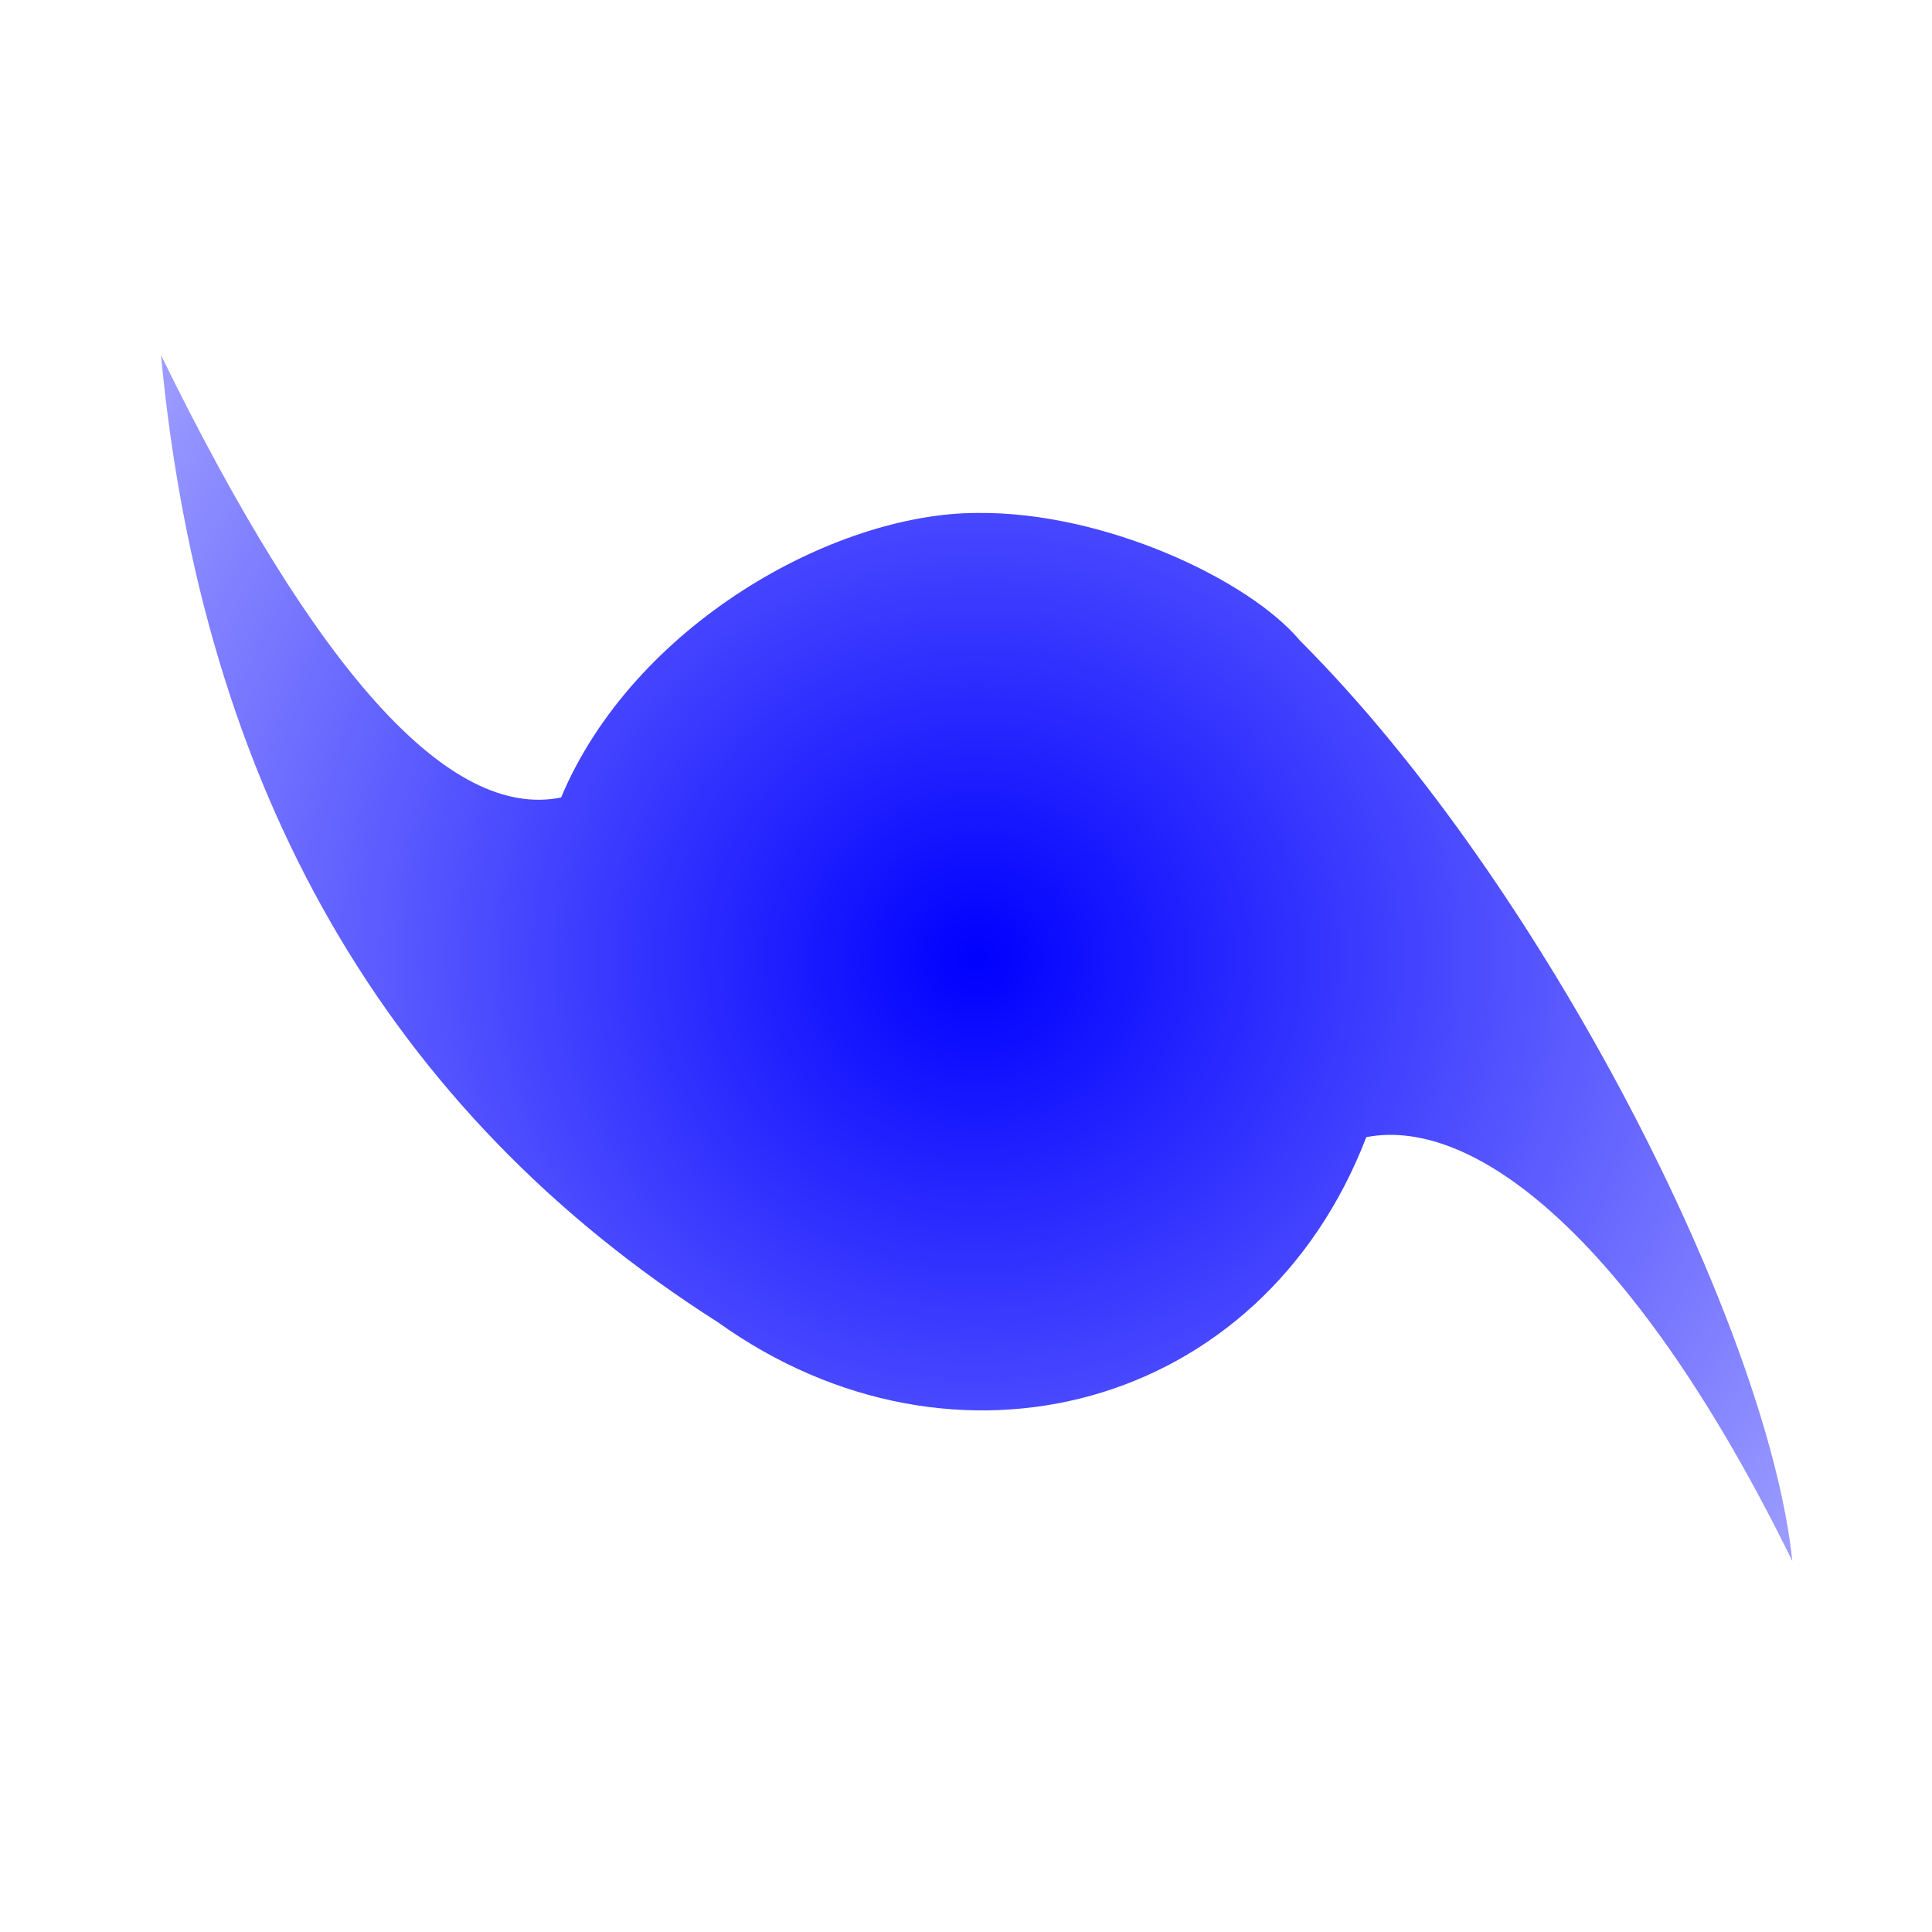
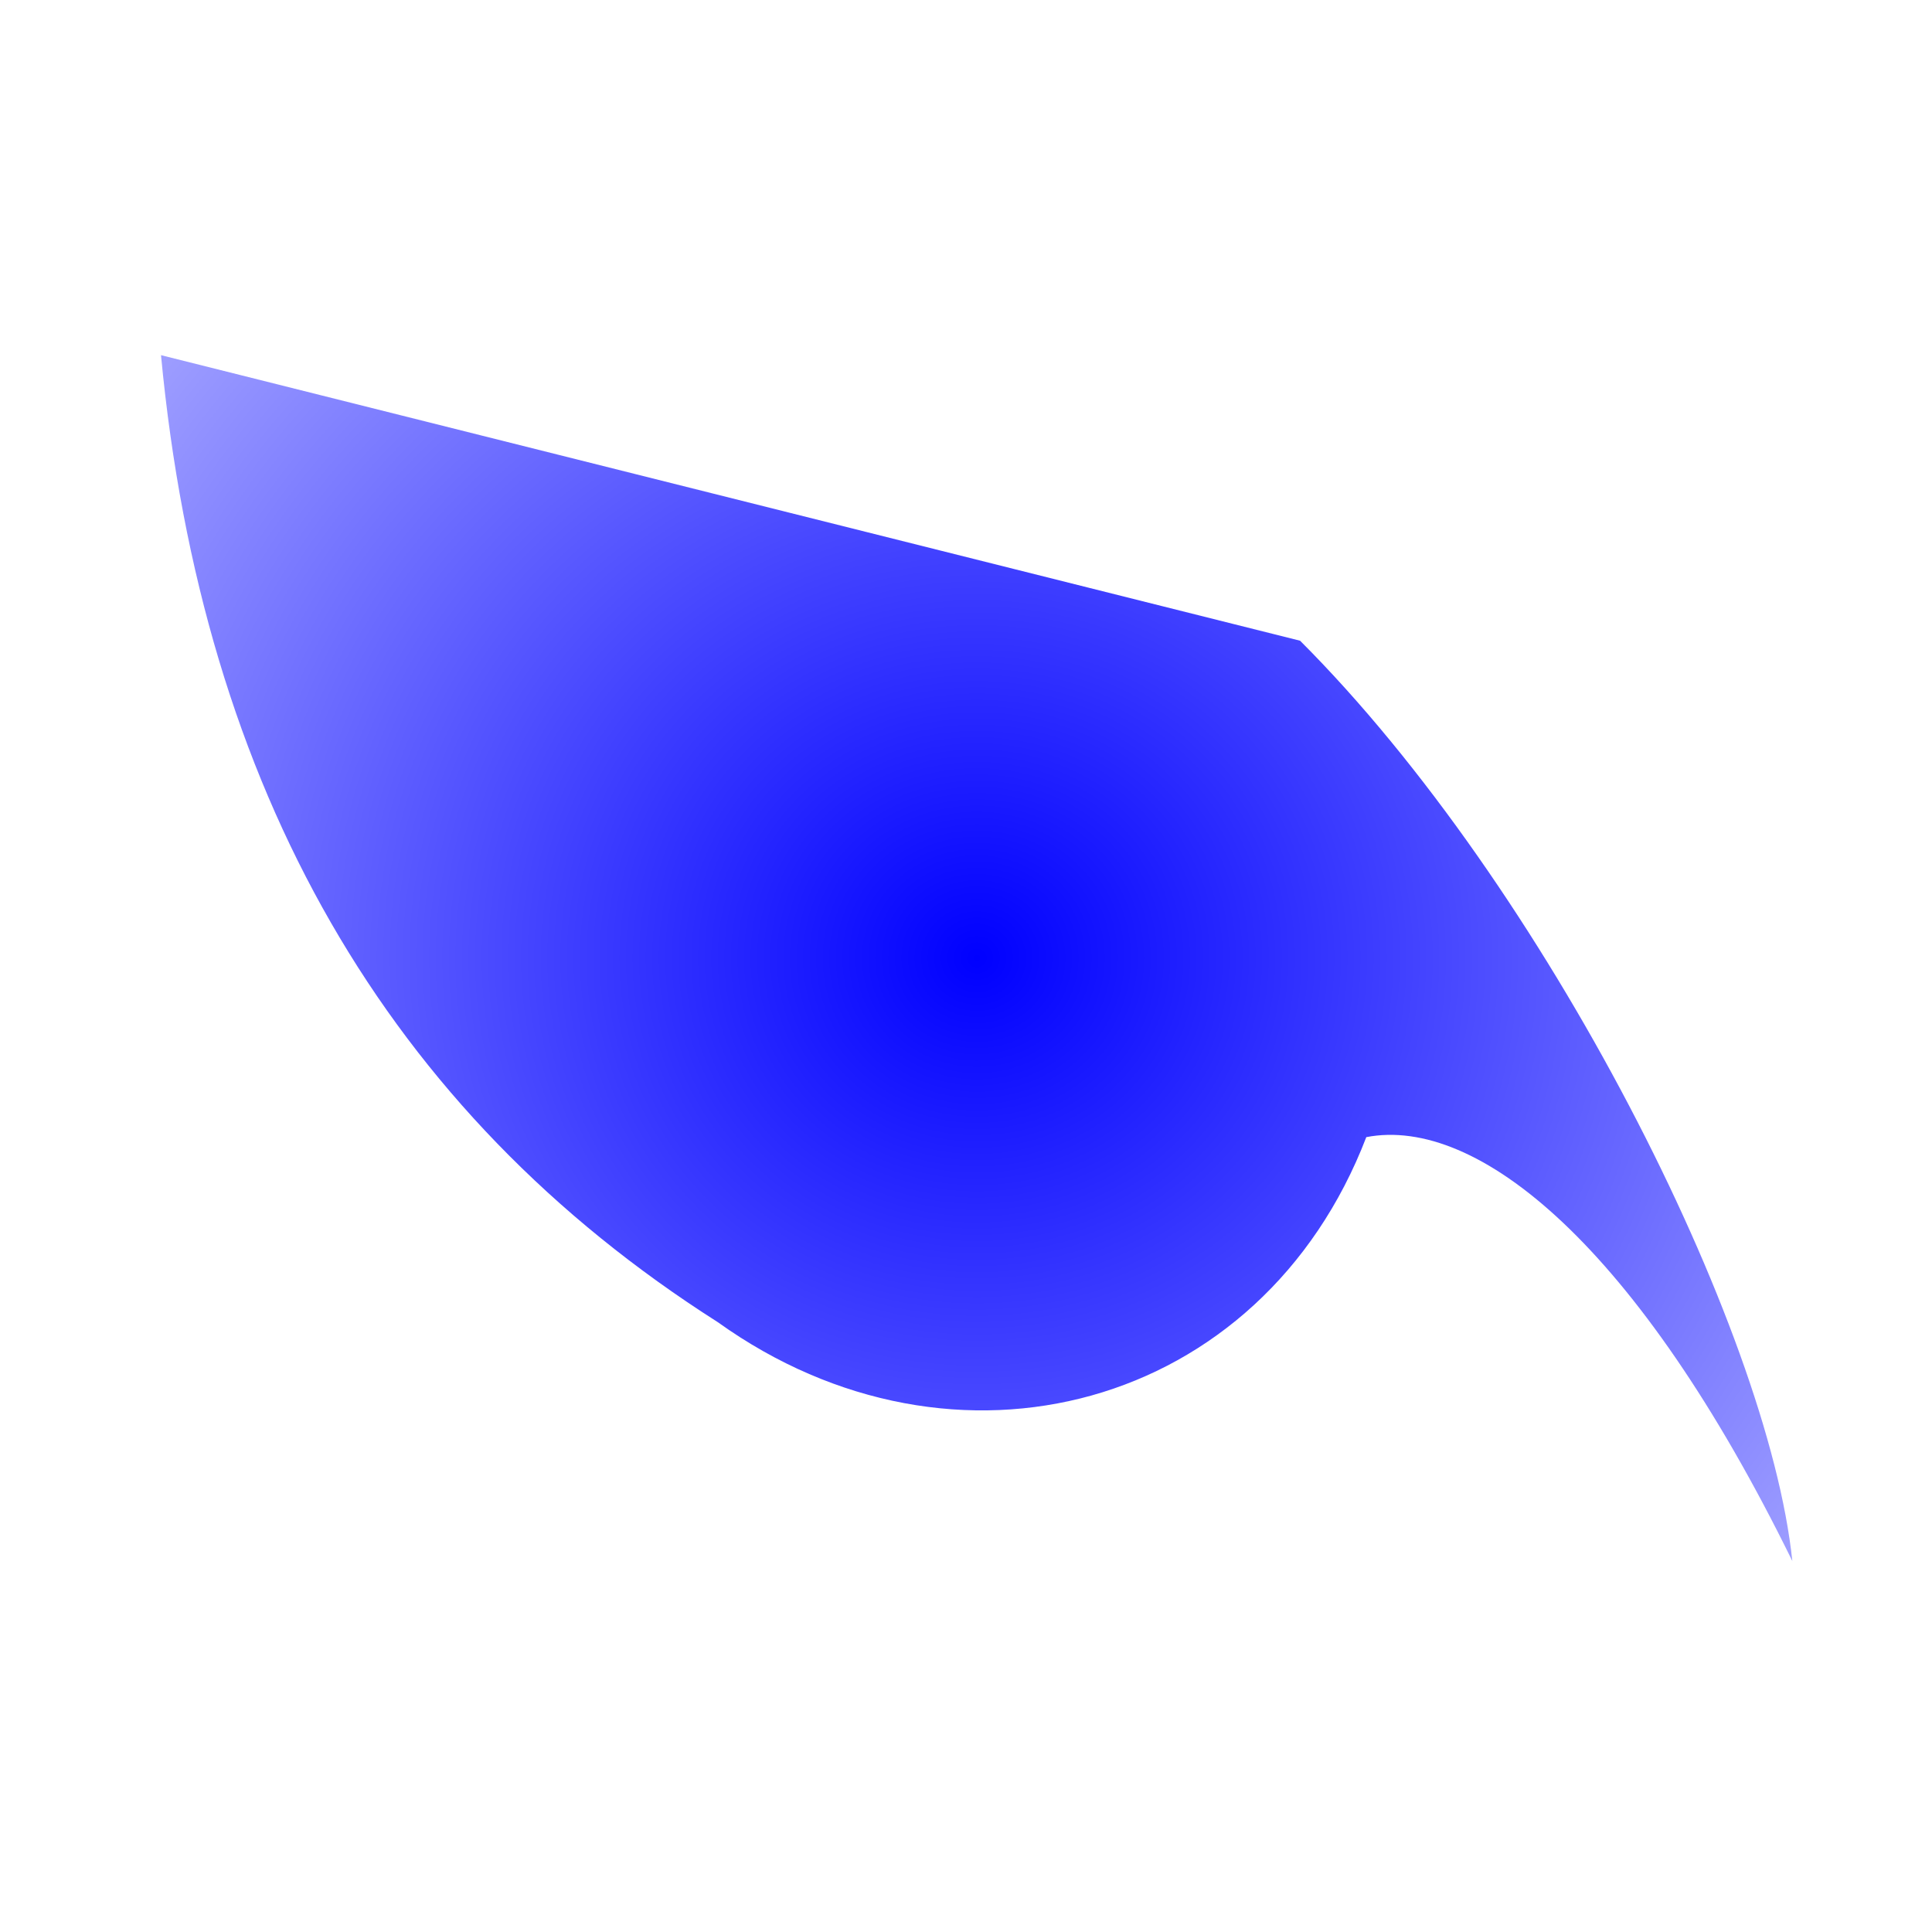
<svg xmlns="http://www.w3.org/2000/svg" xmlns:ns1="http://www.inkscape.org/namespaces/inkscape" xmlns:ns3="http://sodipodi.sourceforge.net/DTD/sodipodi-0.dtd" xmlns:xlink="http://www.w3.org/1999/xlink" version="1.1" viewBox="0 0 24 24" width="150" height="150" shape-rendering="geometricPrecision" fill-rule="evenodd" image-rendering="optimizeQuality" clip-rule="evenodd" preserveAspectRatio="xMinYMin meet">
  <g>
    <g>
      <g>
        <g>
          <defs id="defs4841">
            <linearGradient ns1:collect="always" id="linearGradient4142">
              <stop id="stop4144" stop-color="#0000ff" />
              <stop offset="1" id="stop4146" stop-color="#0000ff" stop-opacity="0" />
            </linearGradient>
            <radialGradient ns1:collect="always" xlink:href="#linearGradient4142" id="radialGradient4150" cx="1070" cy="1447.5" r="1070" gradientTransform="matrix(2.632,2.4065414e-8,-2.5363448e-8,2.774,-1746.025,-2567.506)" gradientUnits="userSpaceOnUse" />
          </defs>
          <g id="Layer_x0020_1" transform="matrix(0,-0.007,0.007,0,2,19.392)" fill="url(#radialGradient4150)">
-             <path d="M 1633.258,2021.439 C 1198.045,2456.652 412.735,2851.965 0,2895 561,2620 790.303,2335.955 752.303,2138.955 268.303,1952.955 123,1408 424,988 797,402 1369,73 2140,0 c -564,276 -825,512 -785,710 305,128 505,483 505,739 2.356,226.198 -119.028,482.433 -226.742,572.439 z" id="path4835" ns1:connector-curvature="0" ns3:nodetypes="cccccccc" />
+             <path d="M 1633.258,2021.439 C 1198.045,2456.652 412.735,2851.965 0,2895 561,2620 790.303,2335.955 752.303,2138.955 268.303,1952.955 123,1408 424,988 797,402 1369,73 2140,0 z" id="path4835" ns1:connector-curvature="0" ns3:nodetypes="cccccccc" />
          </g>
        </g>
      </g>
    </g>
  </g>
</svg>